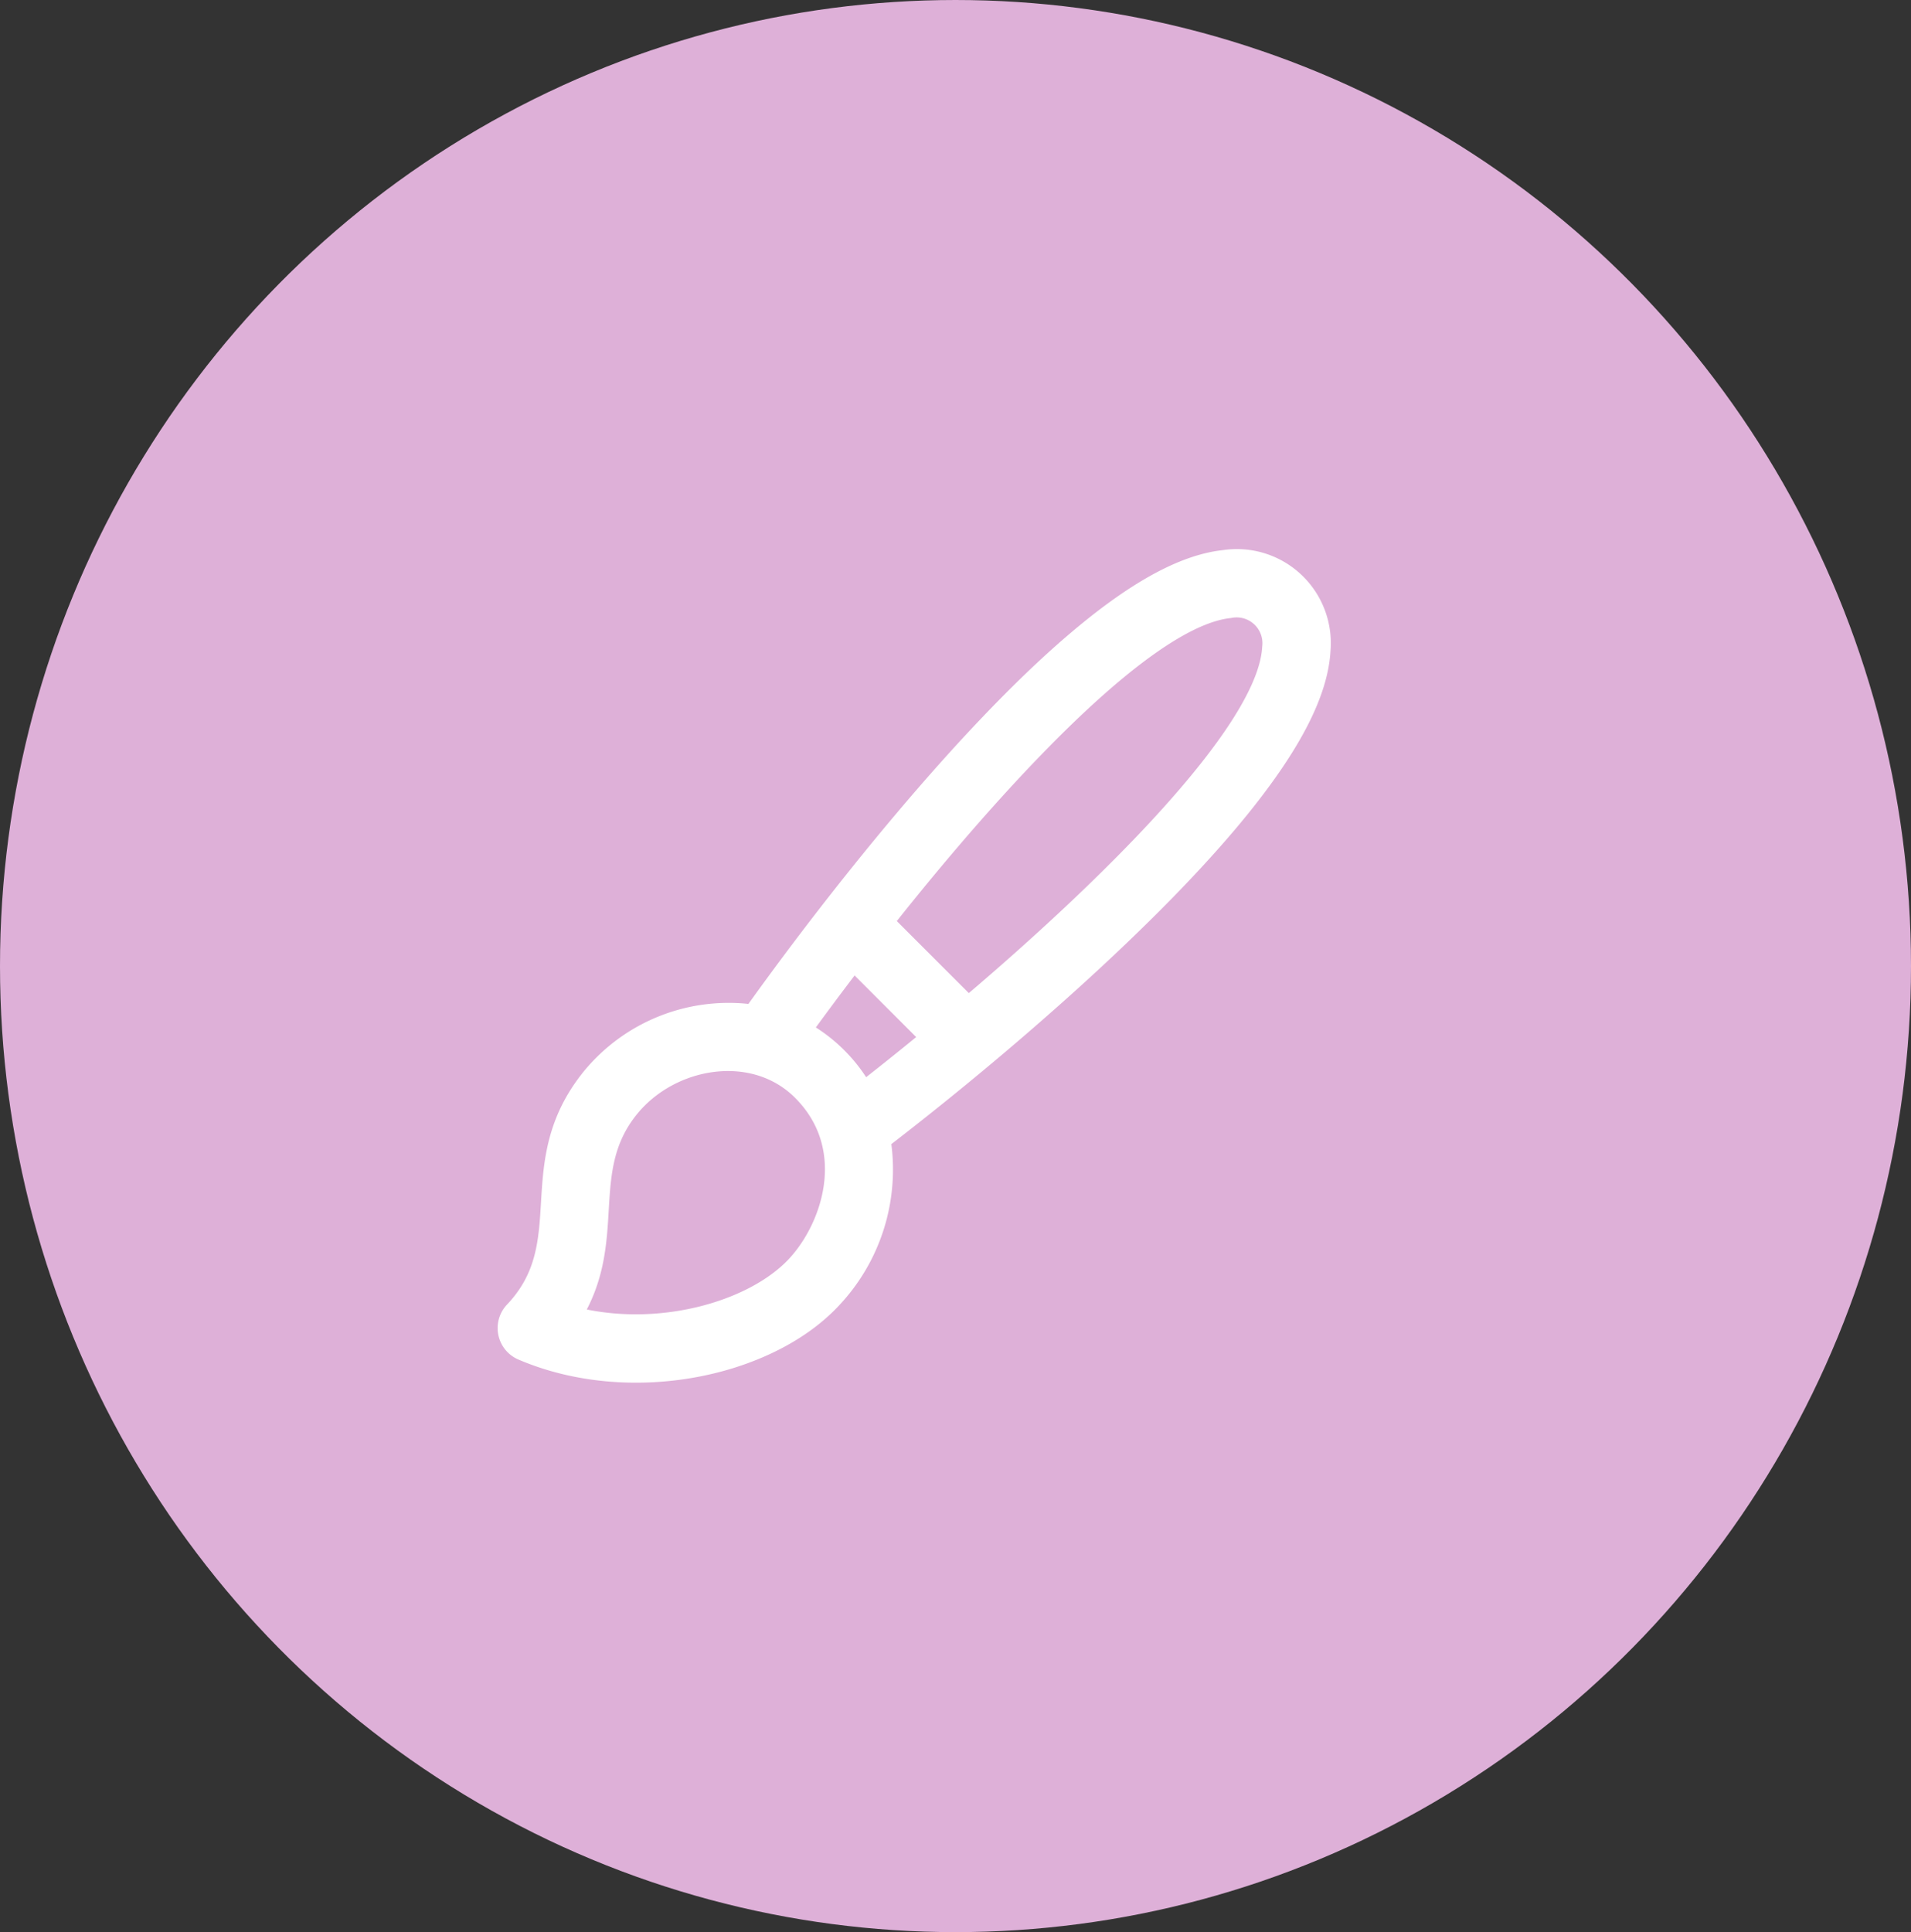
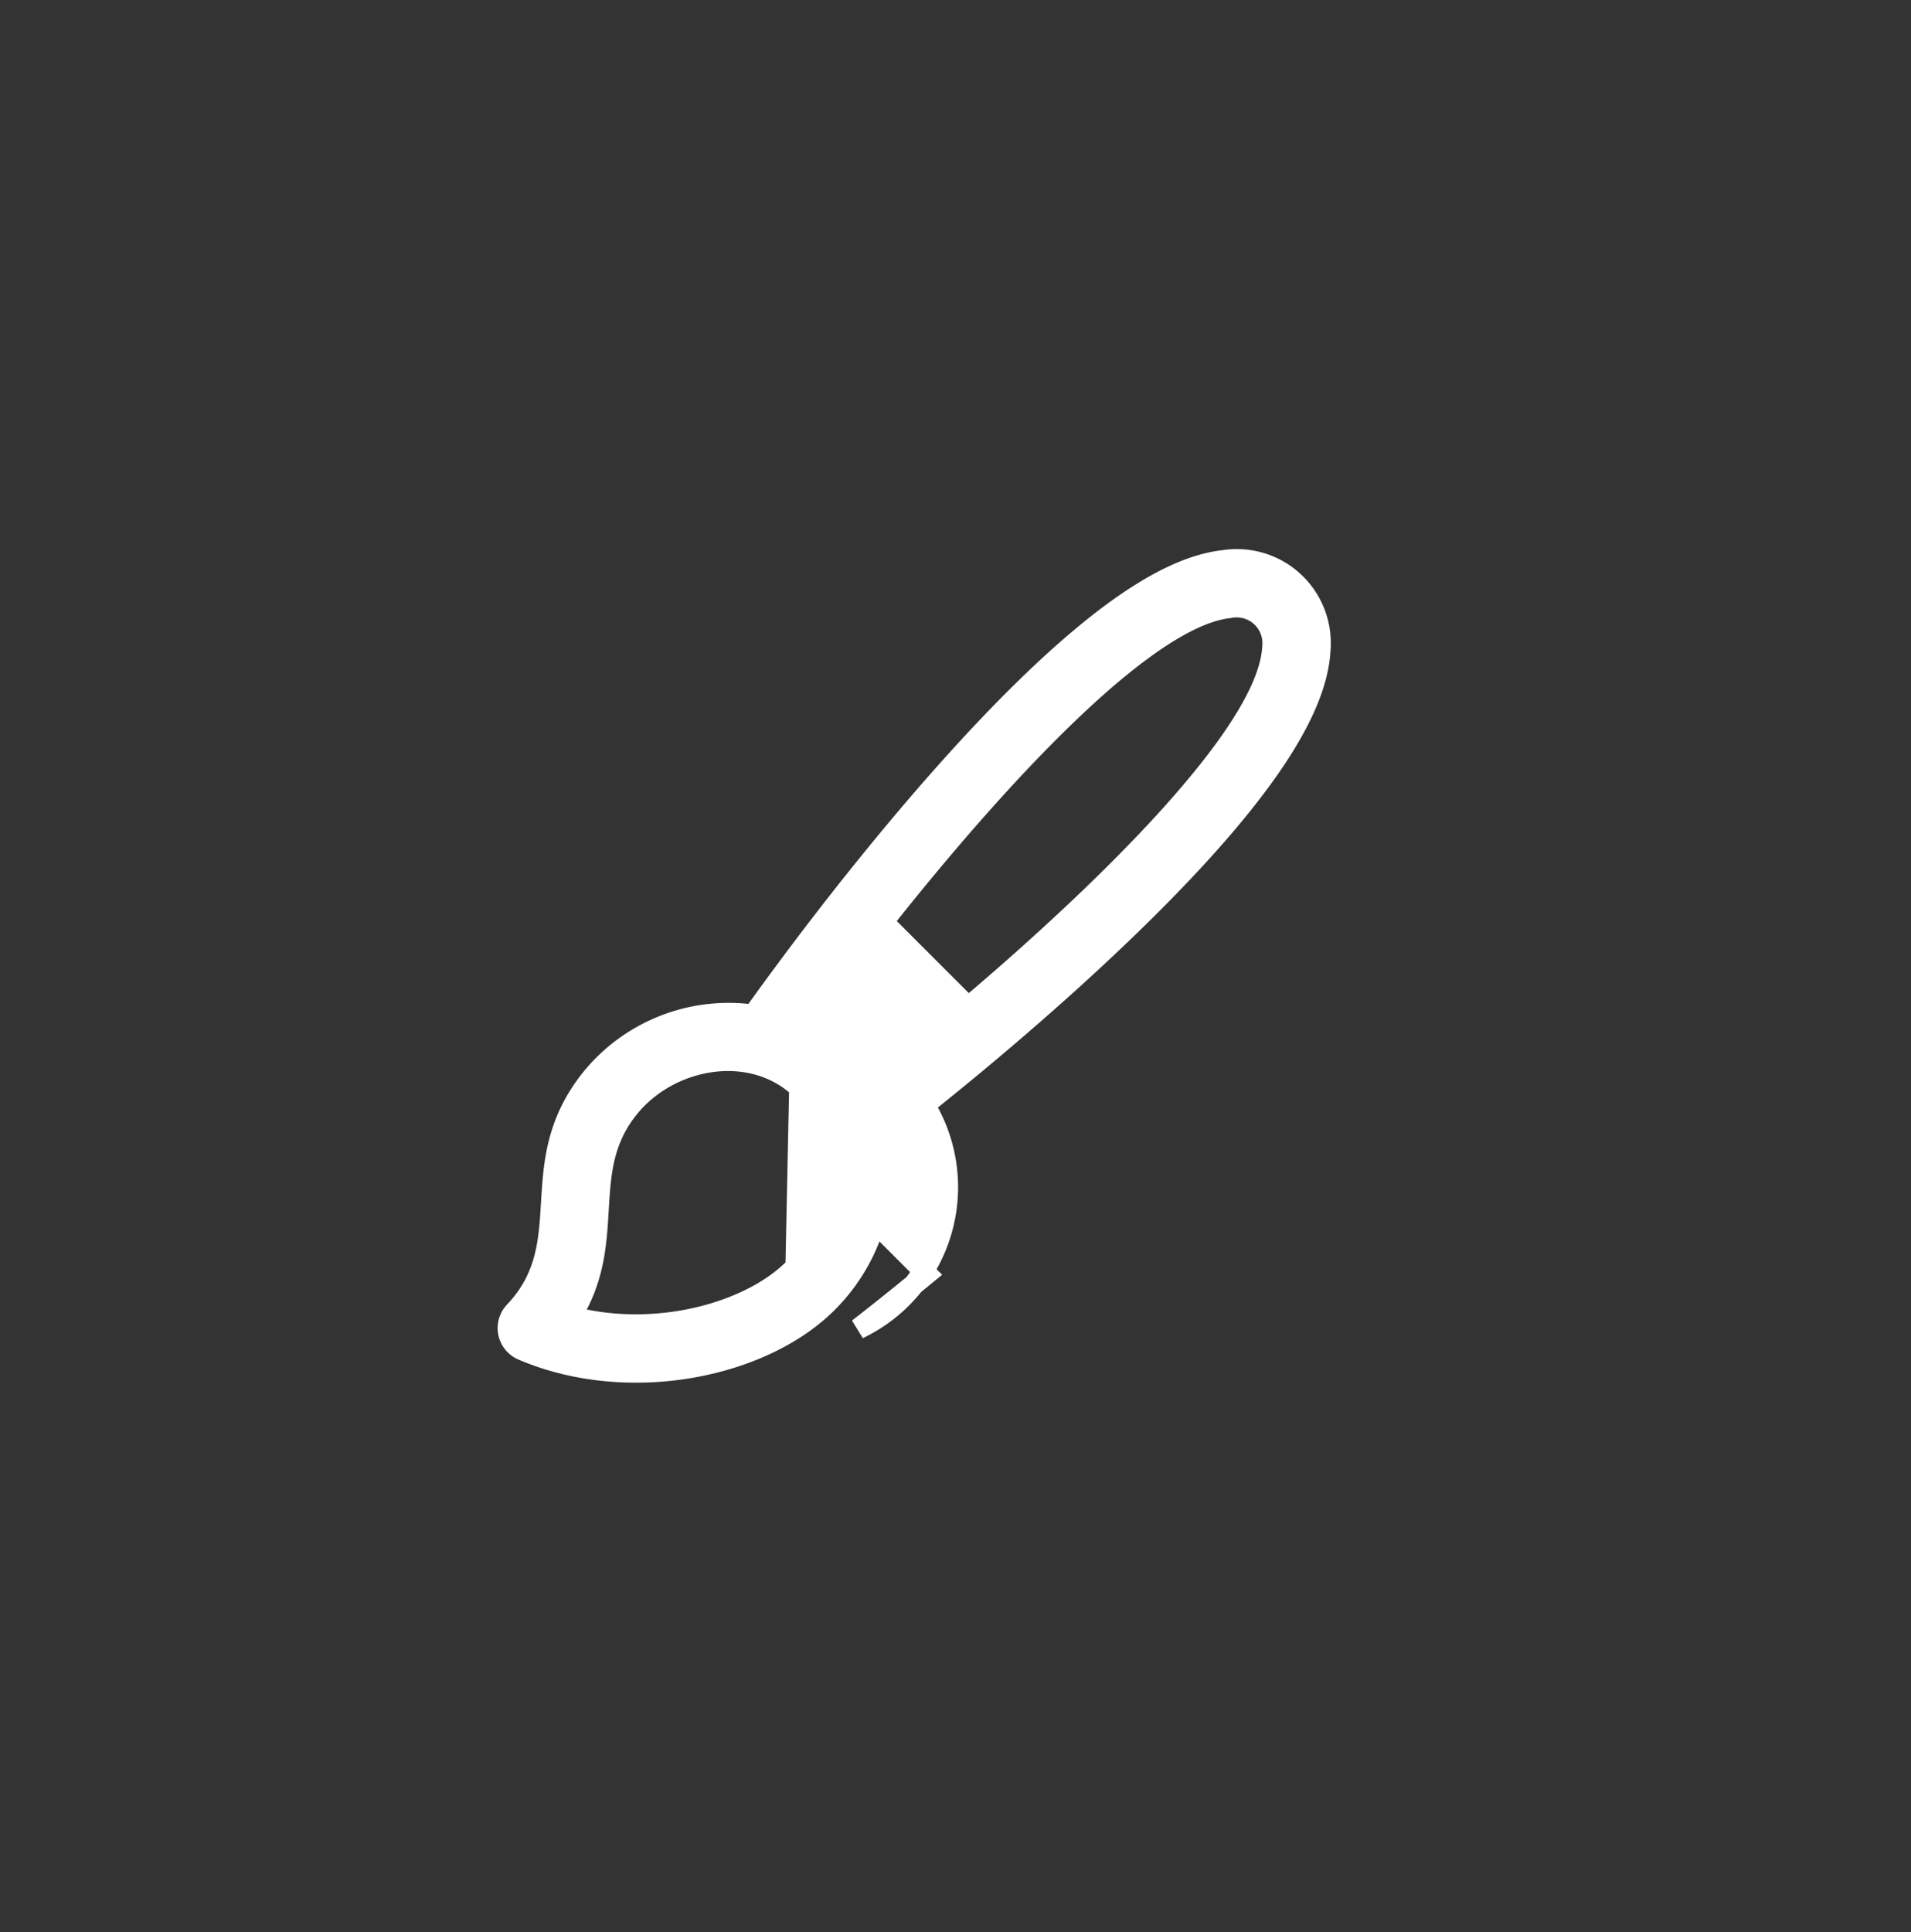
<svg xmlns="http://www.w3.org/2000/svg" width="92" height="93" viewBox="0 0 92 93">
  <rect x="0" y="0" width="92" height="93" fill="#333333" stroke="none" />
  <g id="Grupo_17104" data-name="Grupo 17104" transform="translate(-177 -1850.399)">
-     <ellipse id="Elipse_19" data-name="Elipse 19" cx="46" cy="46.5" rx="46" ry="46.5" transform="translate(177 1850.399)" fill="#deb0d8" />
-     <path id="paintbrush" d="M34.5.027c-1.969.207-4.337,1.518-7.241,4.007C22,8.537,15.808,16.312,11.816,21.907a8.524,8.524,0,0,0-7.8,3.065c-3.338,4.173-.544,7.9-3.692,11.217A1.146,1.146,0,0,0,.7,38.031c5.151,2.205,11.736.831,14.826-2.426a9.049,9.049,0,0,0,2.4-7.7c5.521-4.236,13.148-10.766,17.468-16.183,2.392-3,3.606-5.413,3.711-7.377A4.024,4.024,0,0,0,34.5.027Zm-20.638,34c-2.09,2.2-6.714,3.487-10.828,2.39,2.3-3.669.323-6.96,2.766-10.014,2-2.506,6.036-3.207,8.379-.864C16.917,28.277,15.642,32.151,13.862,34.027ZM14.1,22.659c.562-.777,1.443-1.976,2.543-3.411l3.759,3.76c-1.384,1.138-2.541,2.052-3.29,2.635A7.551,7.551,0,0,0,14.1,22.659ZM36.814,4.225c-.257,4.812-10.986,14.208-14.649,17.309l-4.108-4.108C21.071,13.61,29.916,2.814,34.74,2.306A1.741,1.741,0,0,1,36.814,4.225Z" transform="translate(201.449 1877.346)" fill="#fff" stroke="#fff" stroke-width="1" />
+     <path id="paintbrush" d="M34.5.027c-1.969.207-4.337,1.518-7.241,4.007C22,8.537,15.808,16.312,11.816,21.907a8.524,8.524,0,0,0-7.8,3.065c-3.338,4.173-.544,7.9-3.692,11.217A1.146,1.146,0,0,0,.7,38.031c5.151,2.205,11.736.831,14.826-2.426a9.049,9.049,0,0,0,2.4-7.7c5.521-4.236,13.148-10.766,17.468-16.183,2.392-3,3.606-5.413,3.711-7.377A4.024,4.024,0,0,0,34.5.027Zm-20.638,34c-2.09,2.2-6.714,3.487-10.828,2.39,2.3-3.669.323-6.96,2.766-10.014,2-2.506,6.036-3.207,8.379-.864C16.917,28.277,15.642,32.151,13.862,34.027Zc.562-.777,1.443-1.976,2.543-3.411l3.759,3.76c-1.384,1.138-2.541,2.052-3.29,2.635A7.551,7.551,0,0,0,14.1,22.659ZM36.814,4.225c-.257,4.812-10.986,14.208-14.649,17.309l-4.108-4.108C21.071,13.61,29.916,2.814,34.74,2.306A1.741,1.741,0,0,1,36.814,4.225Z" transform="translate(201.449 1877.346)" fill="#fff" stroke="#fff" stroke-width="1" />
  </g>
</svg>